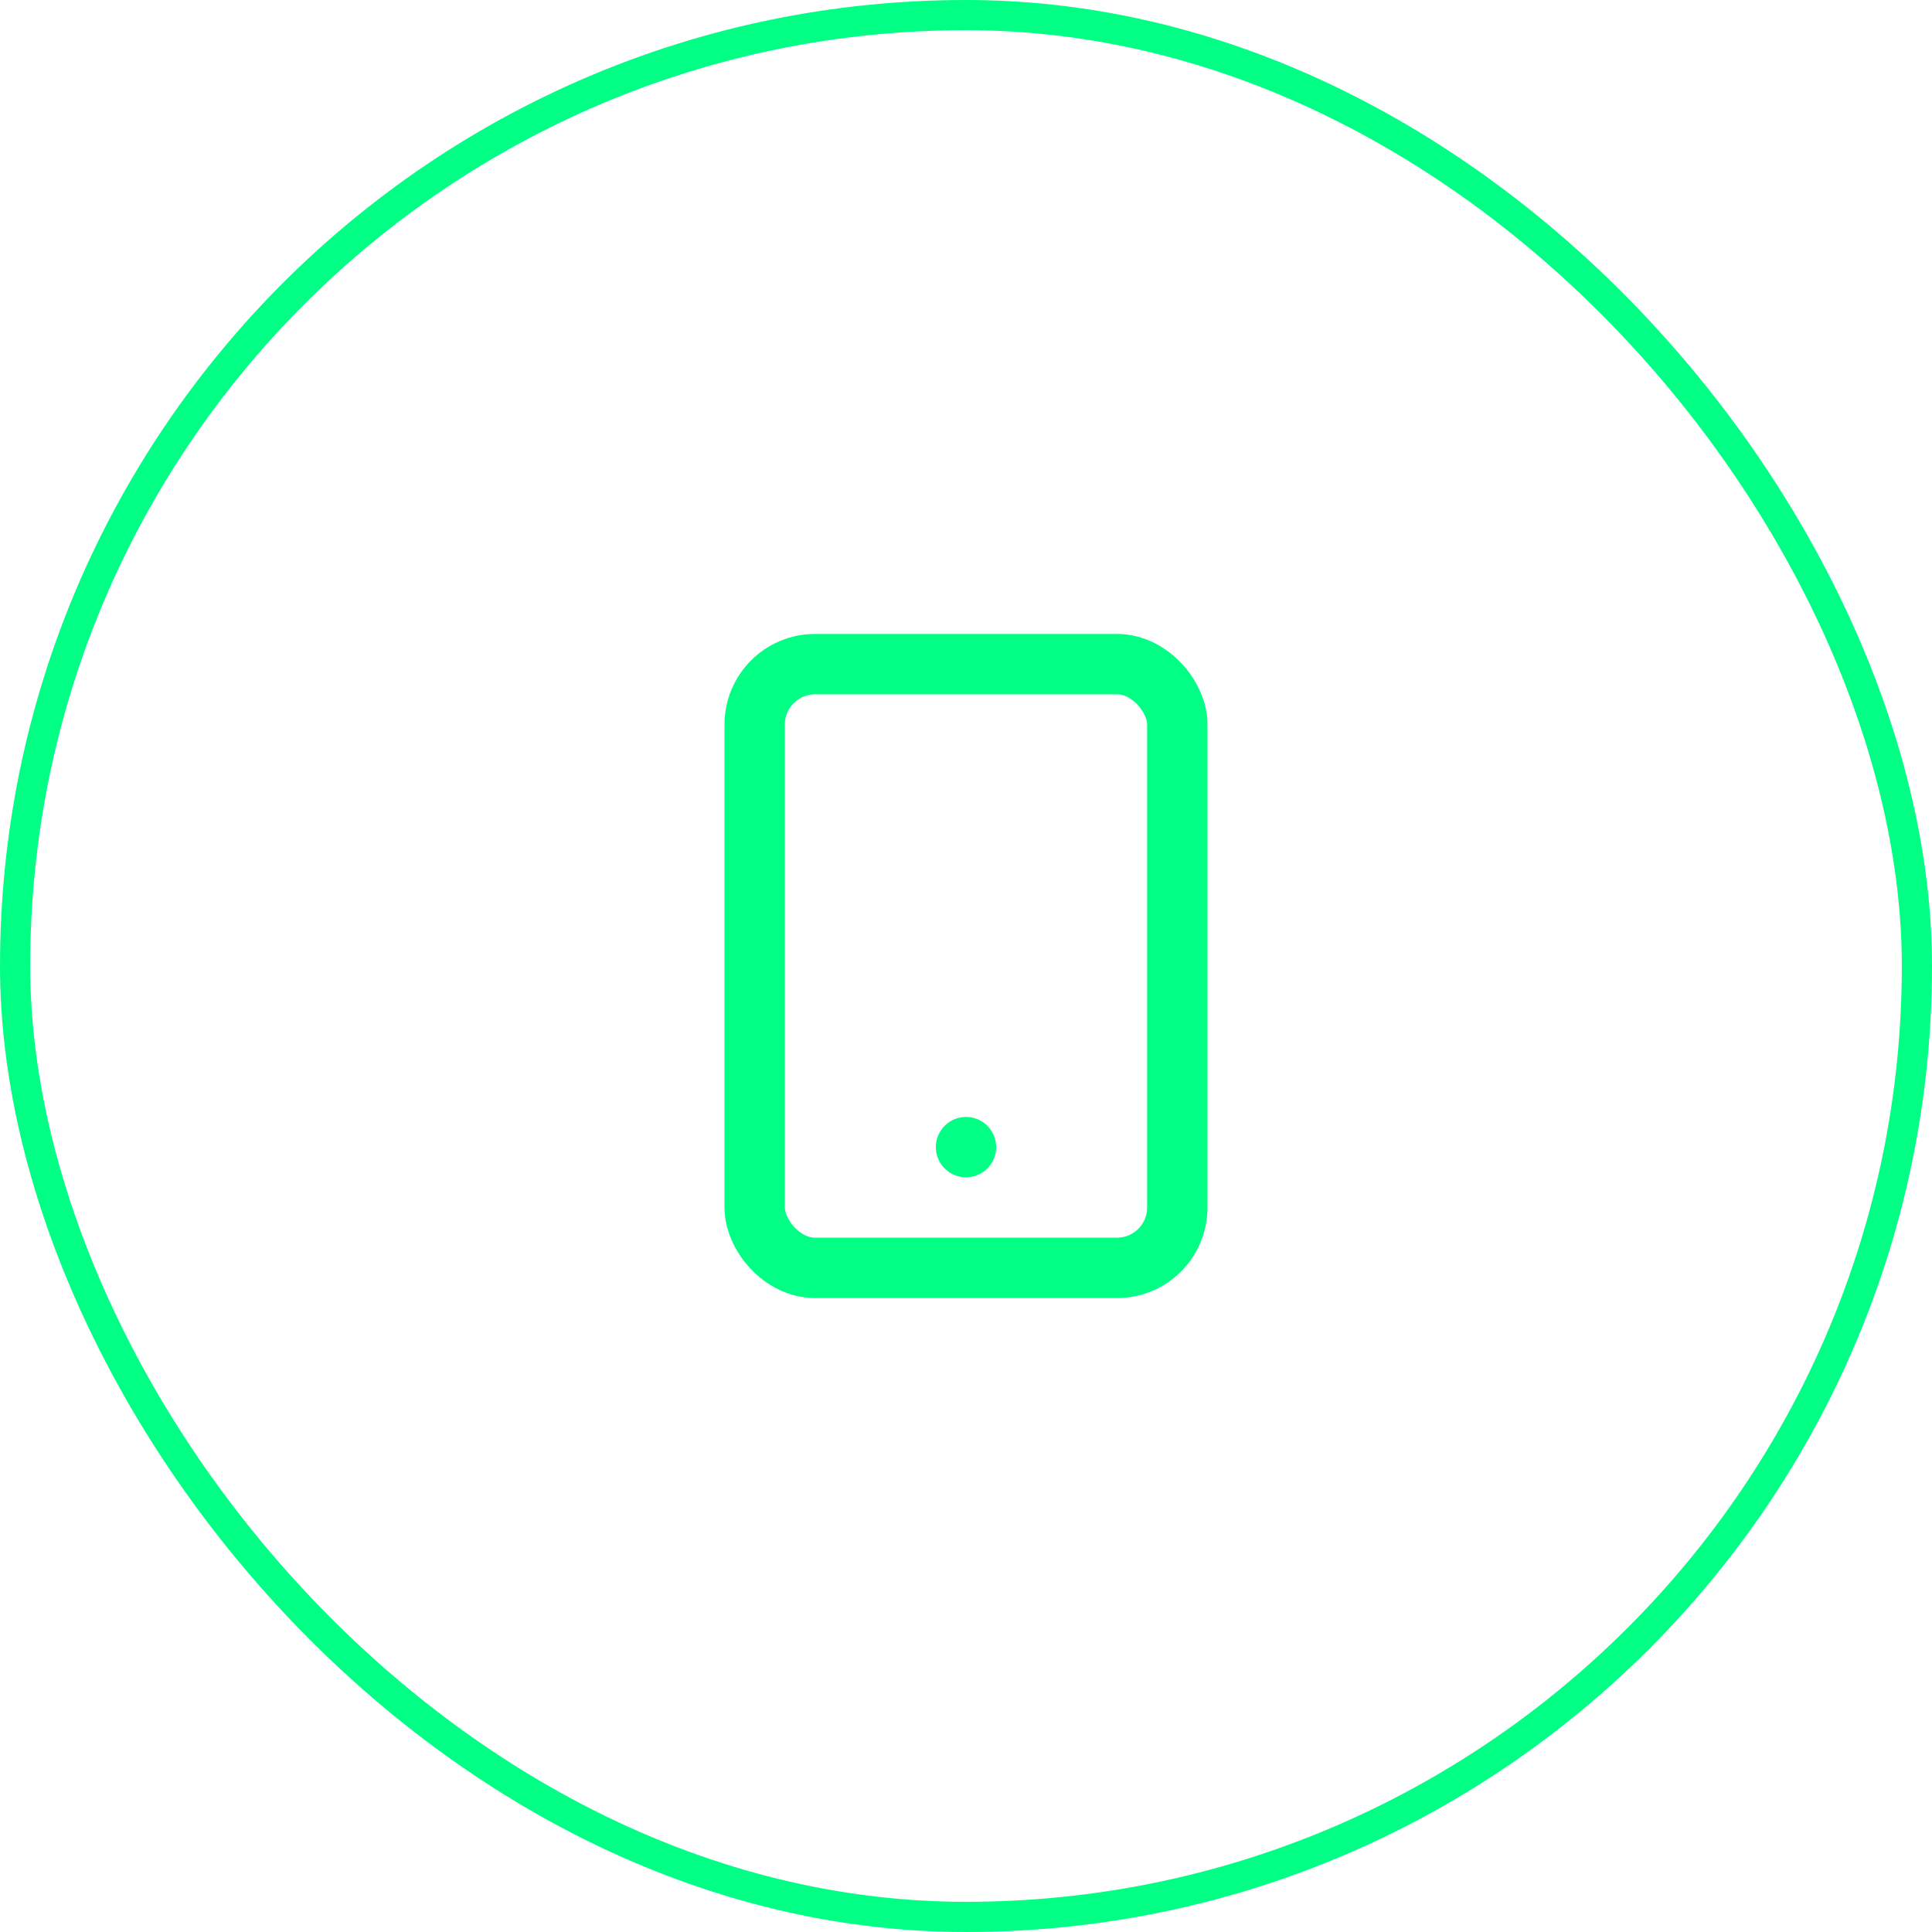
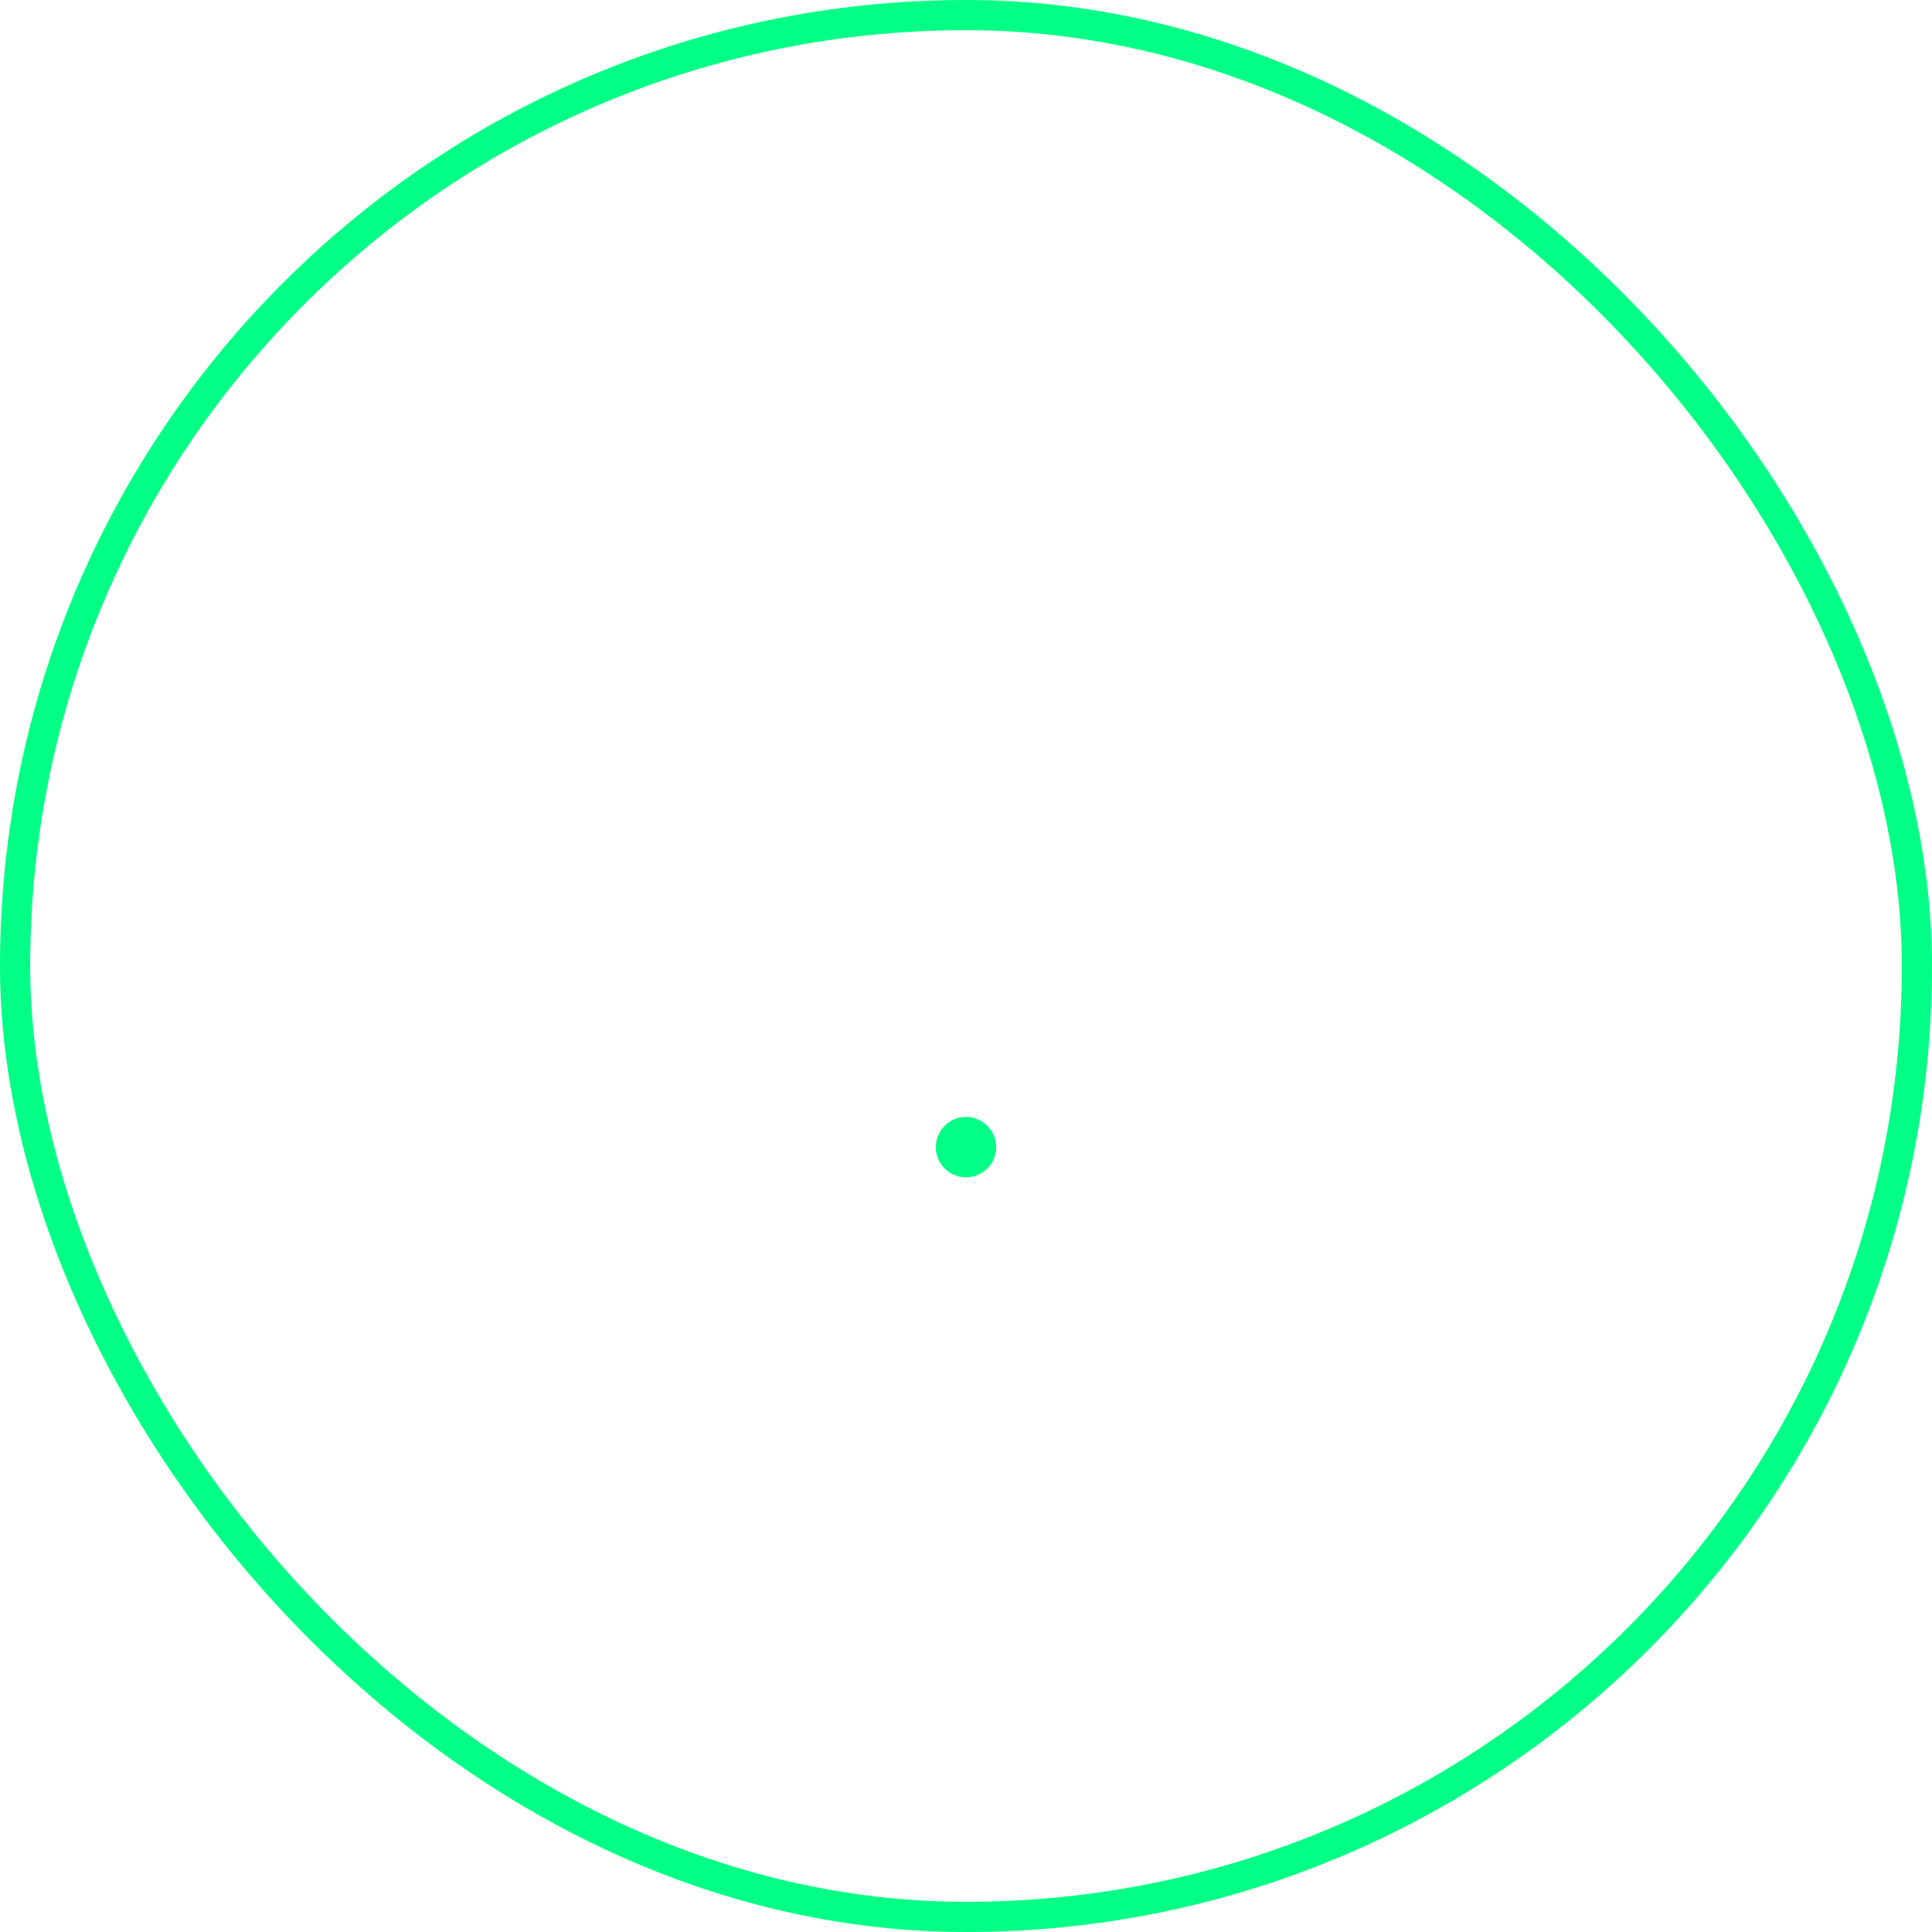
<svg xmlns="http://www.w3.org/2000/svg" width="64" height="64" viewBox="0 0 64 64" fill="none">
  <rect x="0.5" y="0.5" width="63" height="63" rx="31.5" stroke="#01FF85" />
-   <rect x="25" y="22" width="14" height="20" rx="2" stroke="#01FF85" stroke-width="2" stroke-linecap="round" stroke-linejoin="round" />
  <path d="M32.5 38C32.5 38.276 32.276 38.5 32 38.5C31.724 38.5 31.5 38.276 31.5 38C31.5 37.724 31.724 37.5 32 37.5C32.276 37.5 32.5 37.724 32.5 38Z" stroke="#01FF85" />
</svg>